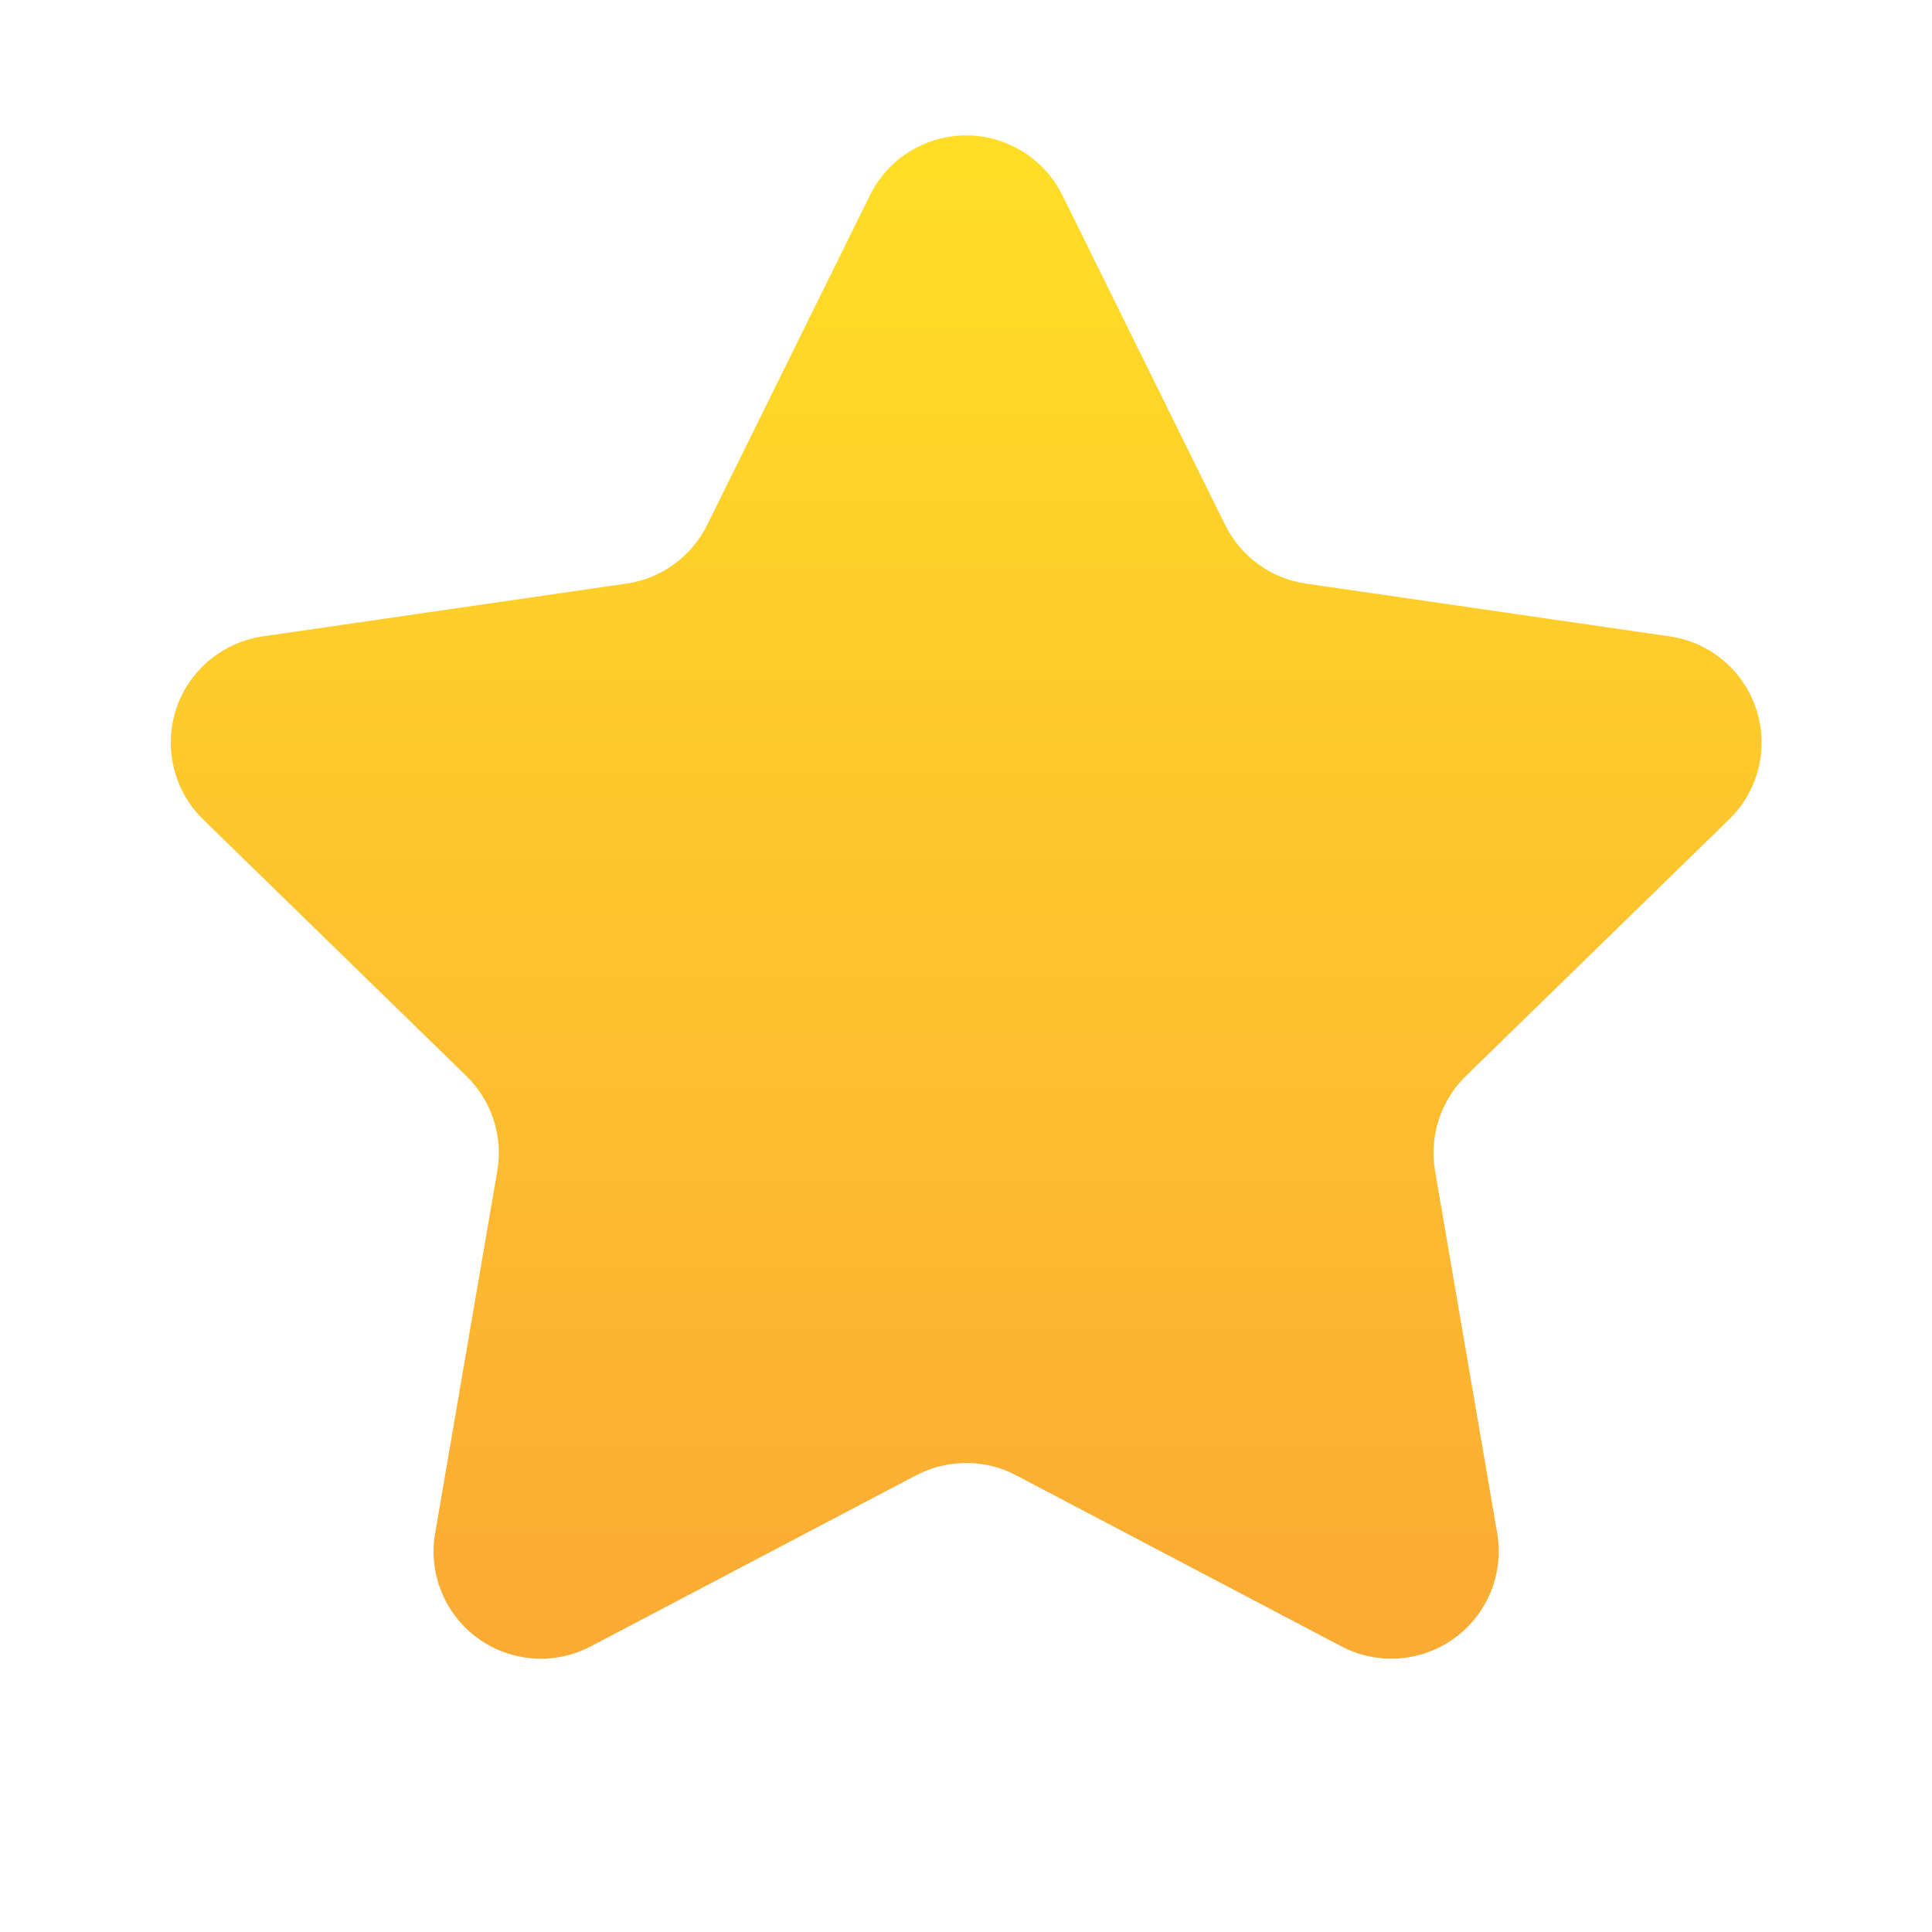
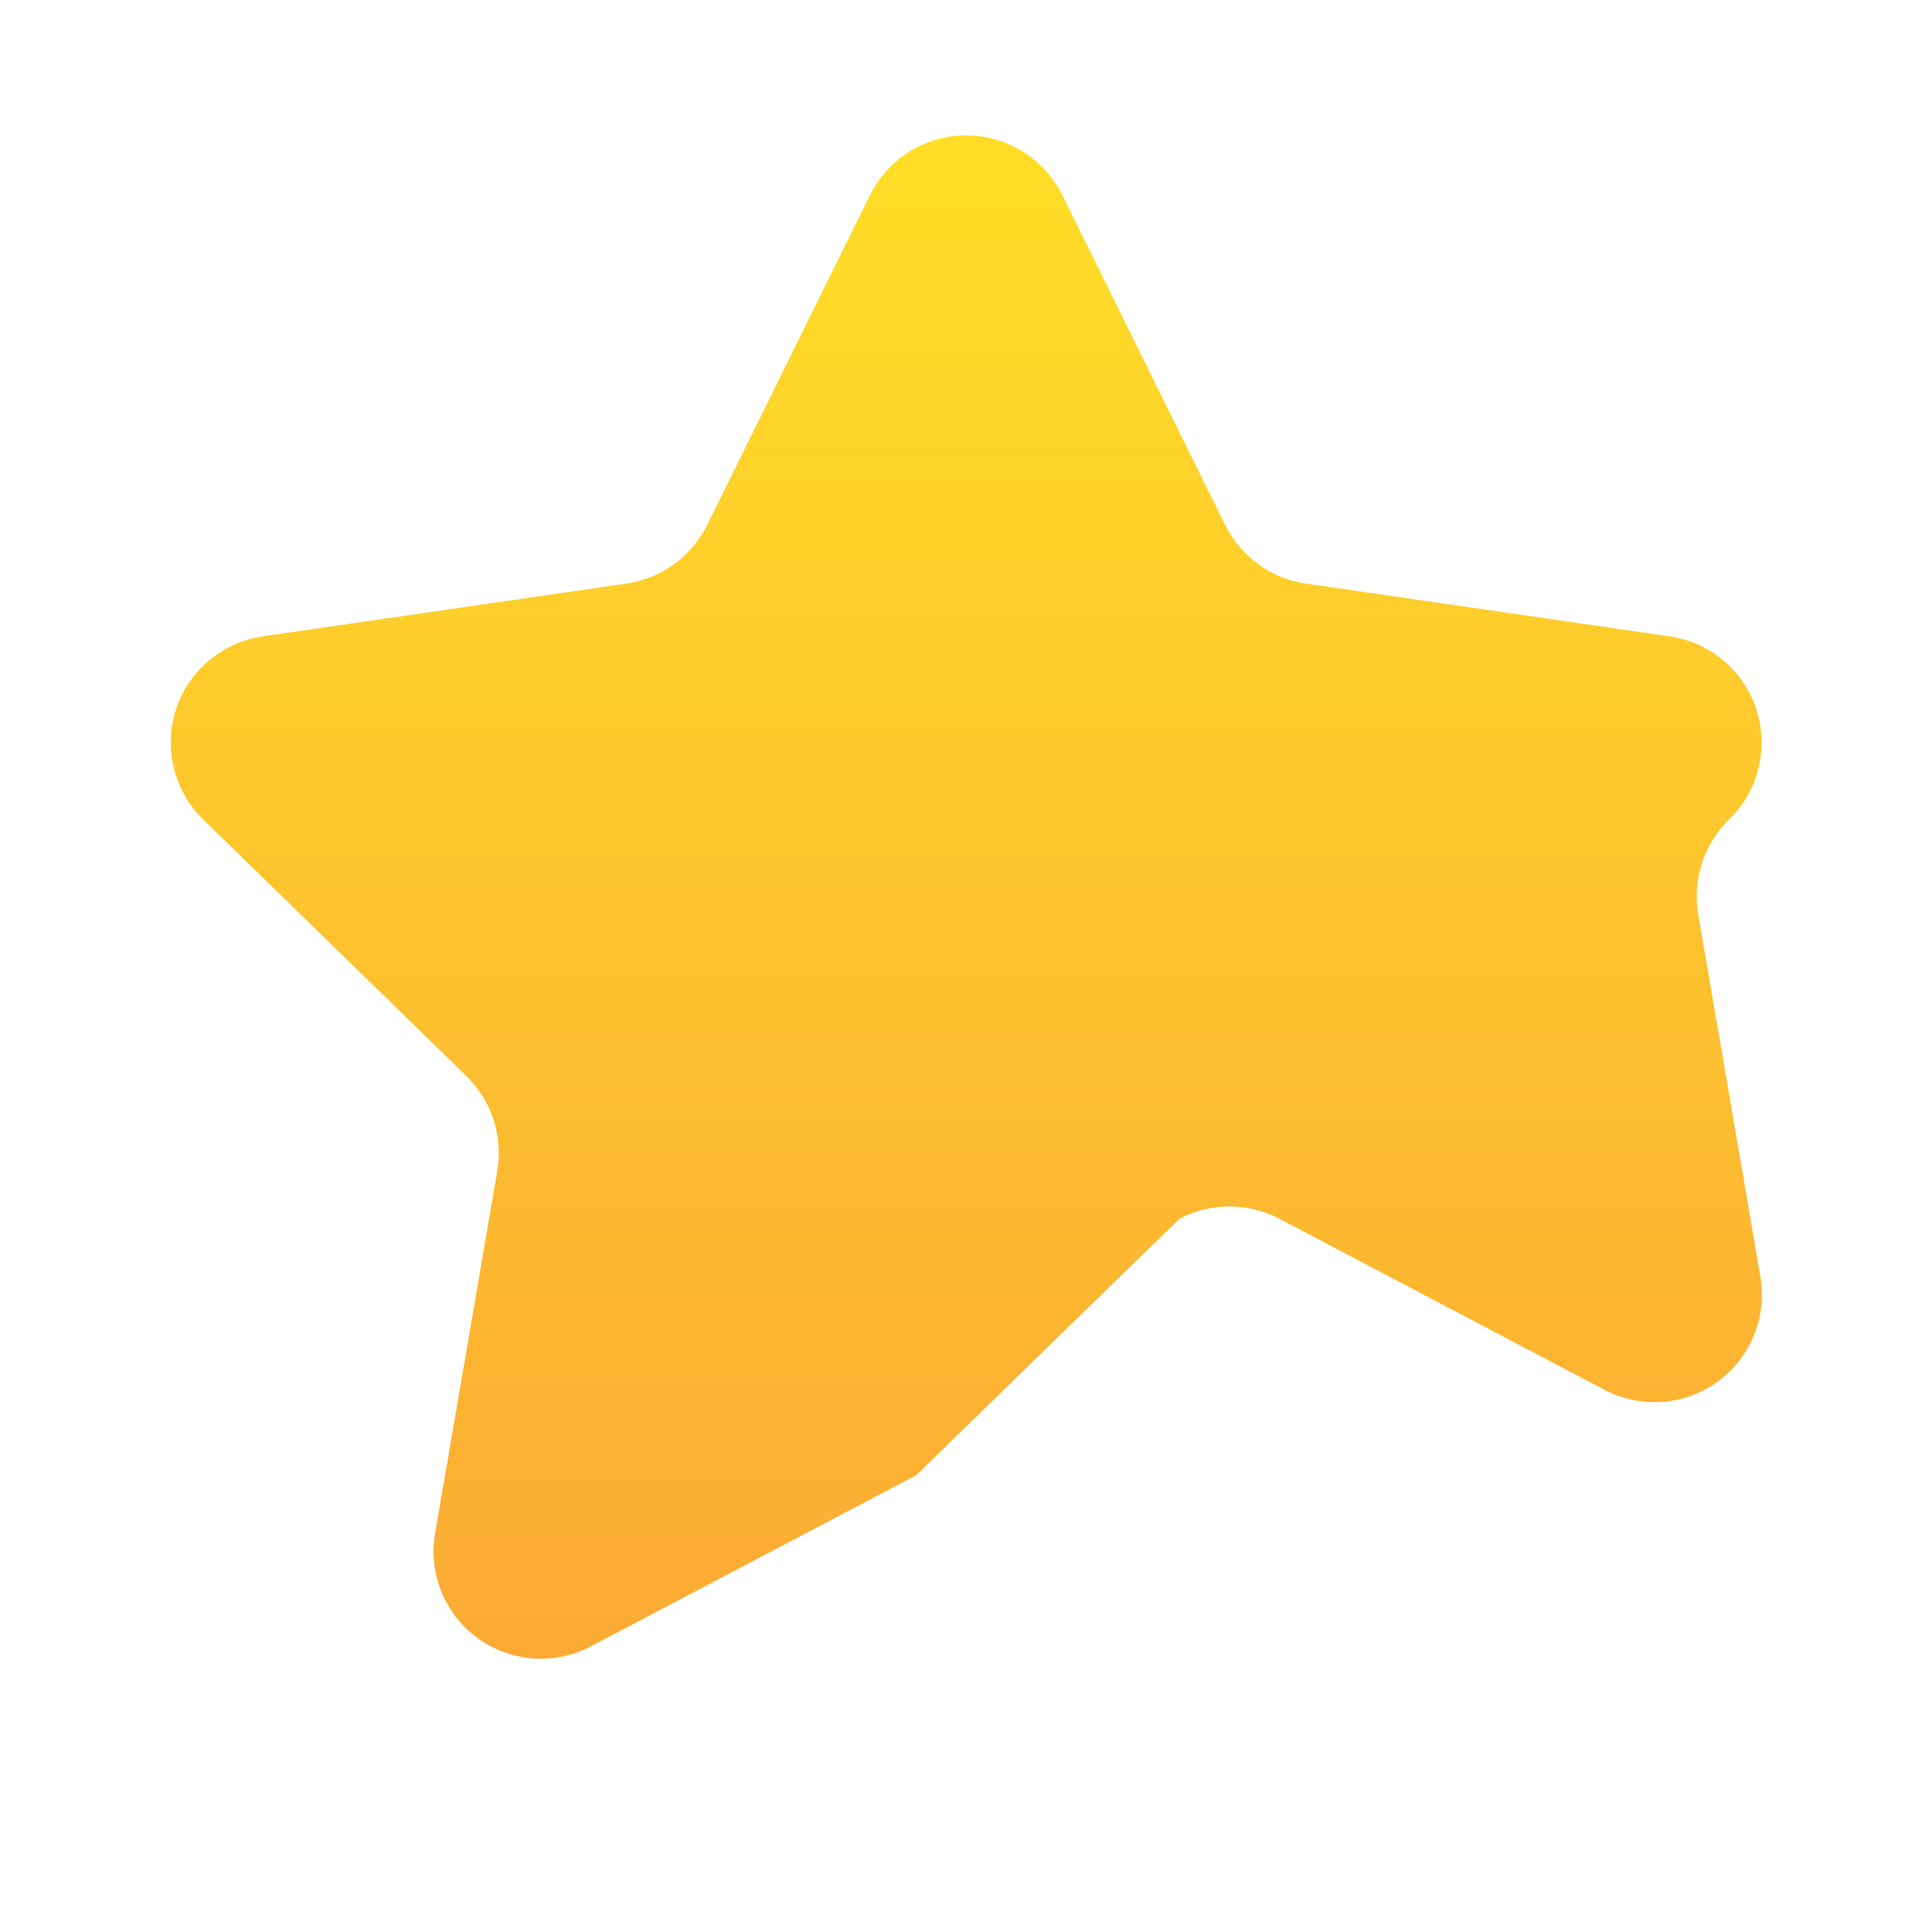
<svg xmlns="http://www.w3.org/2000/svg" height="18" viewBox="0 0 18 18" width="18">
  <linearGradient id="a" x1="50%" x2="50%" y1="100%" y2="2.451%">
    <stop offset="0" stop-color="#fbaa34" />
    <stop offset="1" stop-color="#ffdd27" />
  </linearGradient>
-   <path d="m8.535 13.745-3.031 1.594c-.489.257-1.093.069-1.35-.42-.102-.195-.138-.418-.1-.634l.579-3.375c.056-.324-.052-.655-.288-.885l-2.452-2.39c-.395-.386-.404-1.019-.018-1.414.154-.157.355-.26.572-.292l3.389-.492c.326-.047.607-.252.753-.547l1.516-3.071c.244-.495.844-.699 1.339-.454.197.097.357.257.454.454l1.516 3.071c.146.295.427.5.753.547l3.389.492c.547.079.925.587.846 1.133-.032.218-.134.419-.292.572l-2.452 2.39c-.236.23-.343.561-.288.885l.579 3.375c.093.544-.272 1.061-.817 1.155-.217.037-.44.002-.634-.1l-3.031-1.594c-.291-.153-.639-.153-.931 0z" fill="url(#a)" />
+   <path d="m8.535 13.745-3.031 1.594c-.489.257-1.093.069-1.35-.42-.102-.195-.138-.418-.1-.634l.579-3.375c.056-.324-.052-.655-.288-.885l-2.452-2.39c-.395-.386-.404-1.019-.018-1.414.154-.157.355-.26.572-.292l3.389-.492c.326-.047.607-.252.753-.547l1.516-3.071c.244-.495.844-.699 1.339-.454.197.097.357.257.454.454l1.516 3.071c.146.295.427.5.753.547l3.389.492c.547.079.925.587.846 1.133-.032.218-.134.419-.292.572c-.236.23-.343.561-.288.885l.579 3.375c.093.544-.272 1.061-.817 1.155-.217.037-.44.002-.634-.1l-3.031-1.594c-.291-.153-.639-.153-.931 0z" fill="url(#a)" />
</svg>